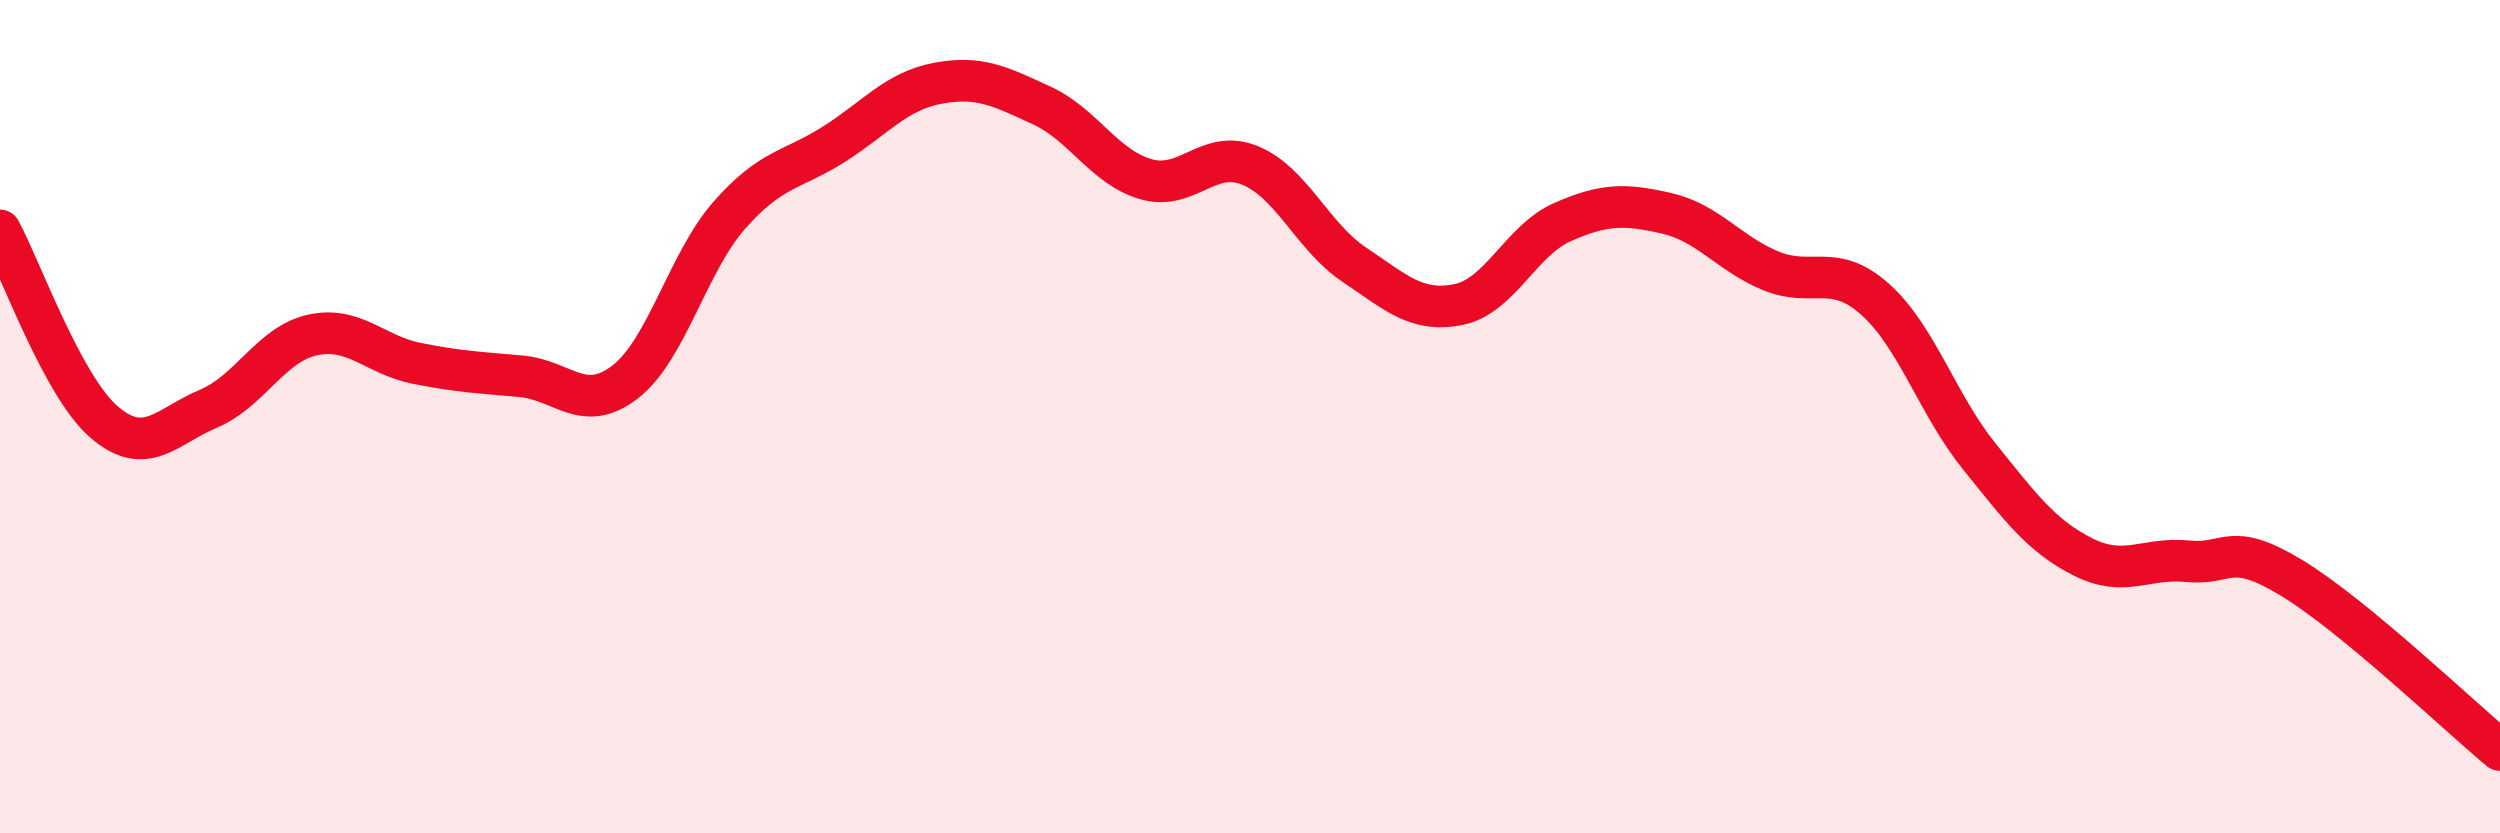
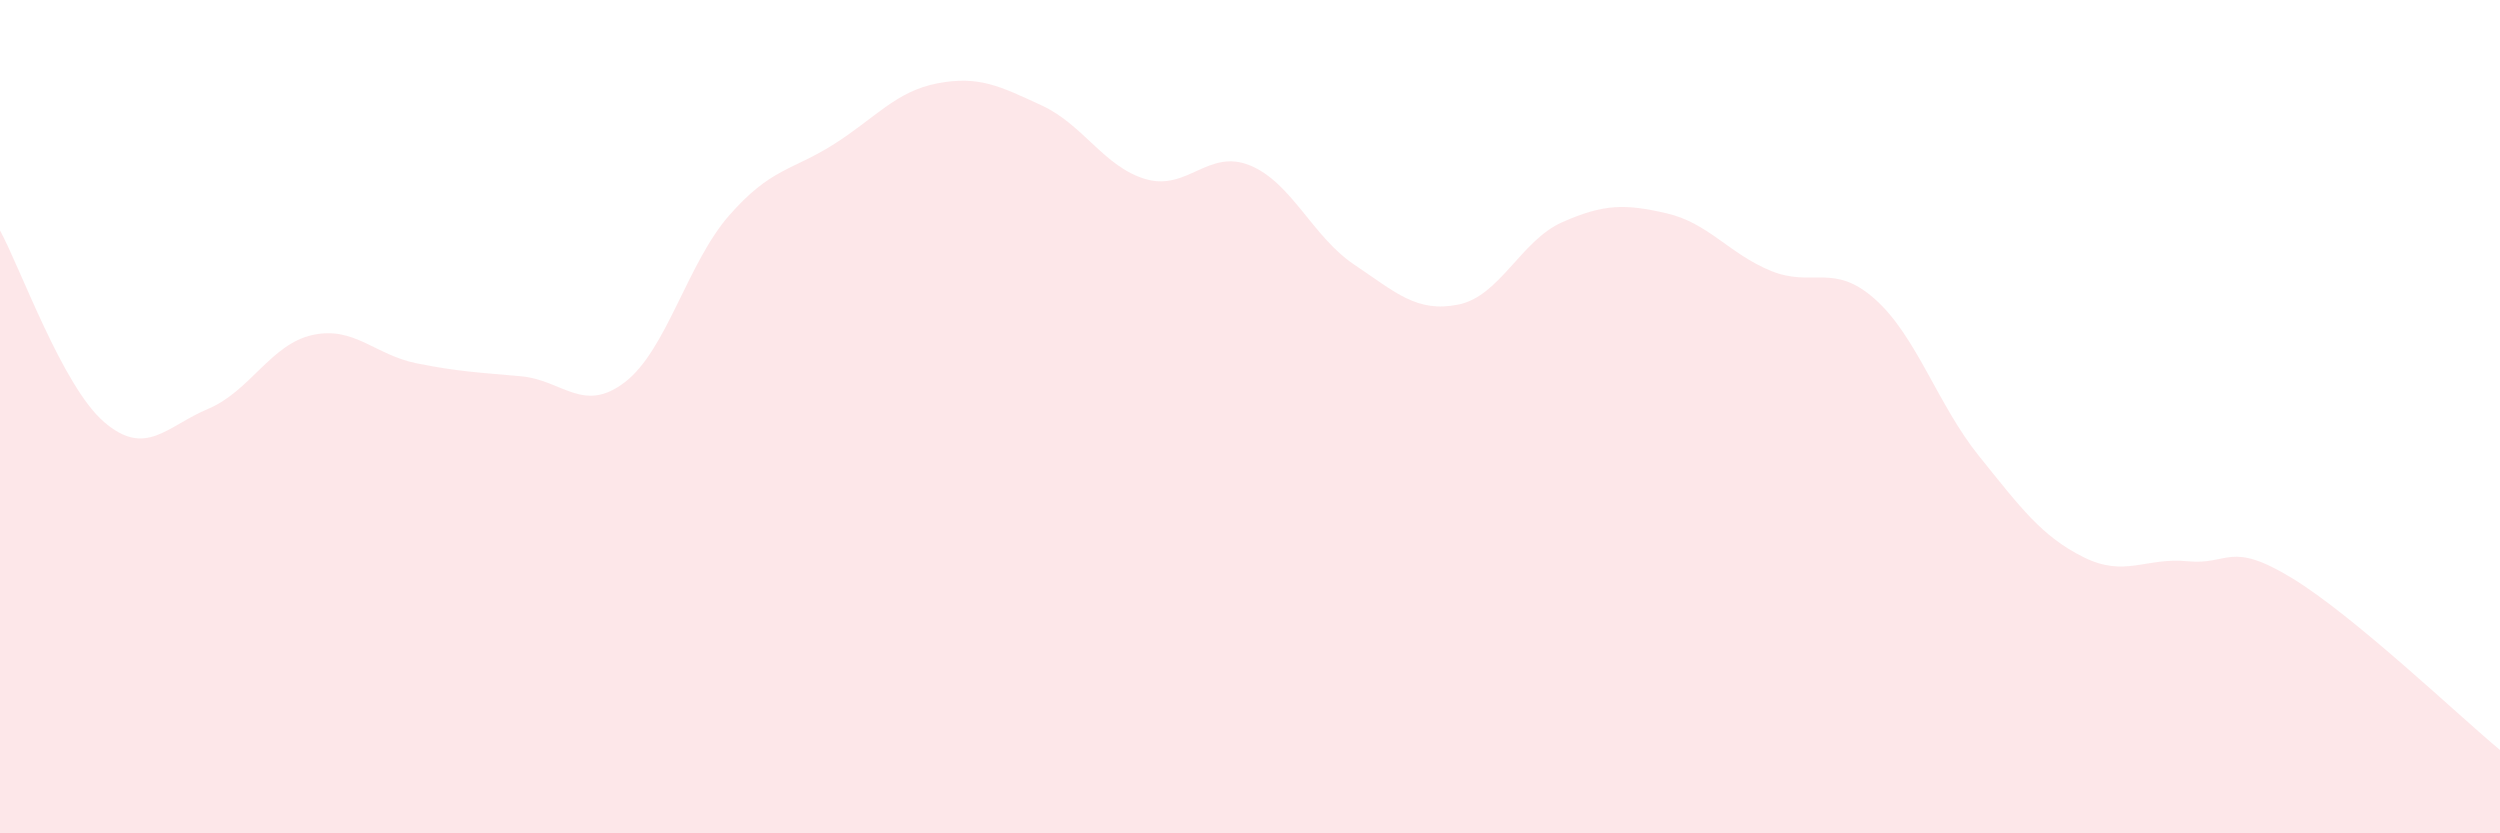
<svg xmlns="http://www.w3.org/2000/svg" width="60" height="20" viewBox="0 0 60 20">
  <path d="M 0,5.53 C 0.5,6.45 1.5,9.27 2.5,10.13 C 3.5,10.99 4,10.23 5,9.81 C 6,9.39 6.5,8.26 7.5,8.04 C 8.5,7.82 9,8.52 10,8.72 C 11,8.92 11.5,8.94 12.5,9.03 C 13.5,9.12 14,9.94 15,9.17 C 16,8.4 16.5,6.31 17.5,5.17 C 18.5,4.03 19,4.1 20,3.47 C 21,2.84 21.5,2.19 22.5,2 C 23.5,1.81 24,2.07 25,2.53 C 26,2.99 26.5,4.01 27.5,4.3 C 28.5,4.59 29,3.56 30,3.97 C 31,4.38 31.5,5.68 32.5,6.35 C 33.5,7.02 34,7.51 35,7.31 C 36,7.11 36.5,5.77 37.5,5.33 C 38.5,4.89 39,4.89 40,5.12 C 41,5.35 41.5,6.09 42.5,6.5 C 43.5,6.91 44,6.29 45,7.18 C 46,8.07 46.5,9.71 47.5,10.95 C 48.5,12.19 49,12.87 50,13.37 C 51,13.87 51.5,13.37 52.5,13.47 C 53.5,13.57 53.5,12.96 55,13.87 C 56.5,14.78 59,17.17 60,18L60 20L0 20Z" fill="#EB0A25" opacity="0.1" stroke-linecap="round" stroke-linejoin="round" />
-   <path d="M 0,5.53 C 0.5,6.45 1.5,9.27 2.5,10.13 C 3.5,10.99 4,10.23 5,9.81 C 6,9.39 6.5,8.26 7.5,8.04 C 8.5,7.82 9,8.52 10,8.72 C 11,8.92 11.5,8.94 12.5,9.03 C 13.5,9.12 14,9.94 15,9.17 C 16,8.4 16.5,6.31 17.5,5.17 C 18.5,4.03 19,4.1 20,3.47 C 21,2.84 21.5,2.19 22.5,2 C 23.5,1.81 24,2.07 25,2.53 C 26,2.99 26.5,4.01 27.5,4.3 C 28.5,4.59 29,3.56 30,3.97 C 31,4.38 31.5,5.68 32.5,6.35 C 33.5,7.02 34,7.51 35,7.31 C 36,7.11 36.5,5.77 37.5,5.33 C 38.5,4.89 39,4.89 40,5.12 C 41,5.35 41.5,6.09 42.5,6.5 C 43.5,6.91 44,6.29 45,7.18 C 46,8.07 46.5,9.71 47.5,10.95 C 48.5,12.19 49,12.87 50,13.37 C 51,13.87 51.5,13.37 52.5,13.47 C 53.5,13.57 53.5,12.96 55,13.87 C 56.5,14.78 59,17.17 60,18" stroke="#EB0A25" stroke-width="1" fill="none" stroke-linecap="round" stroke-linejoin="round" />
</svg>